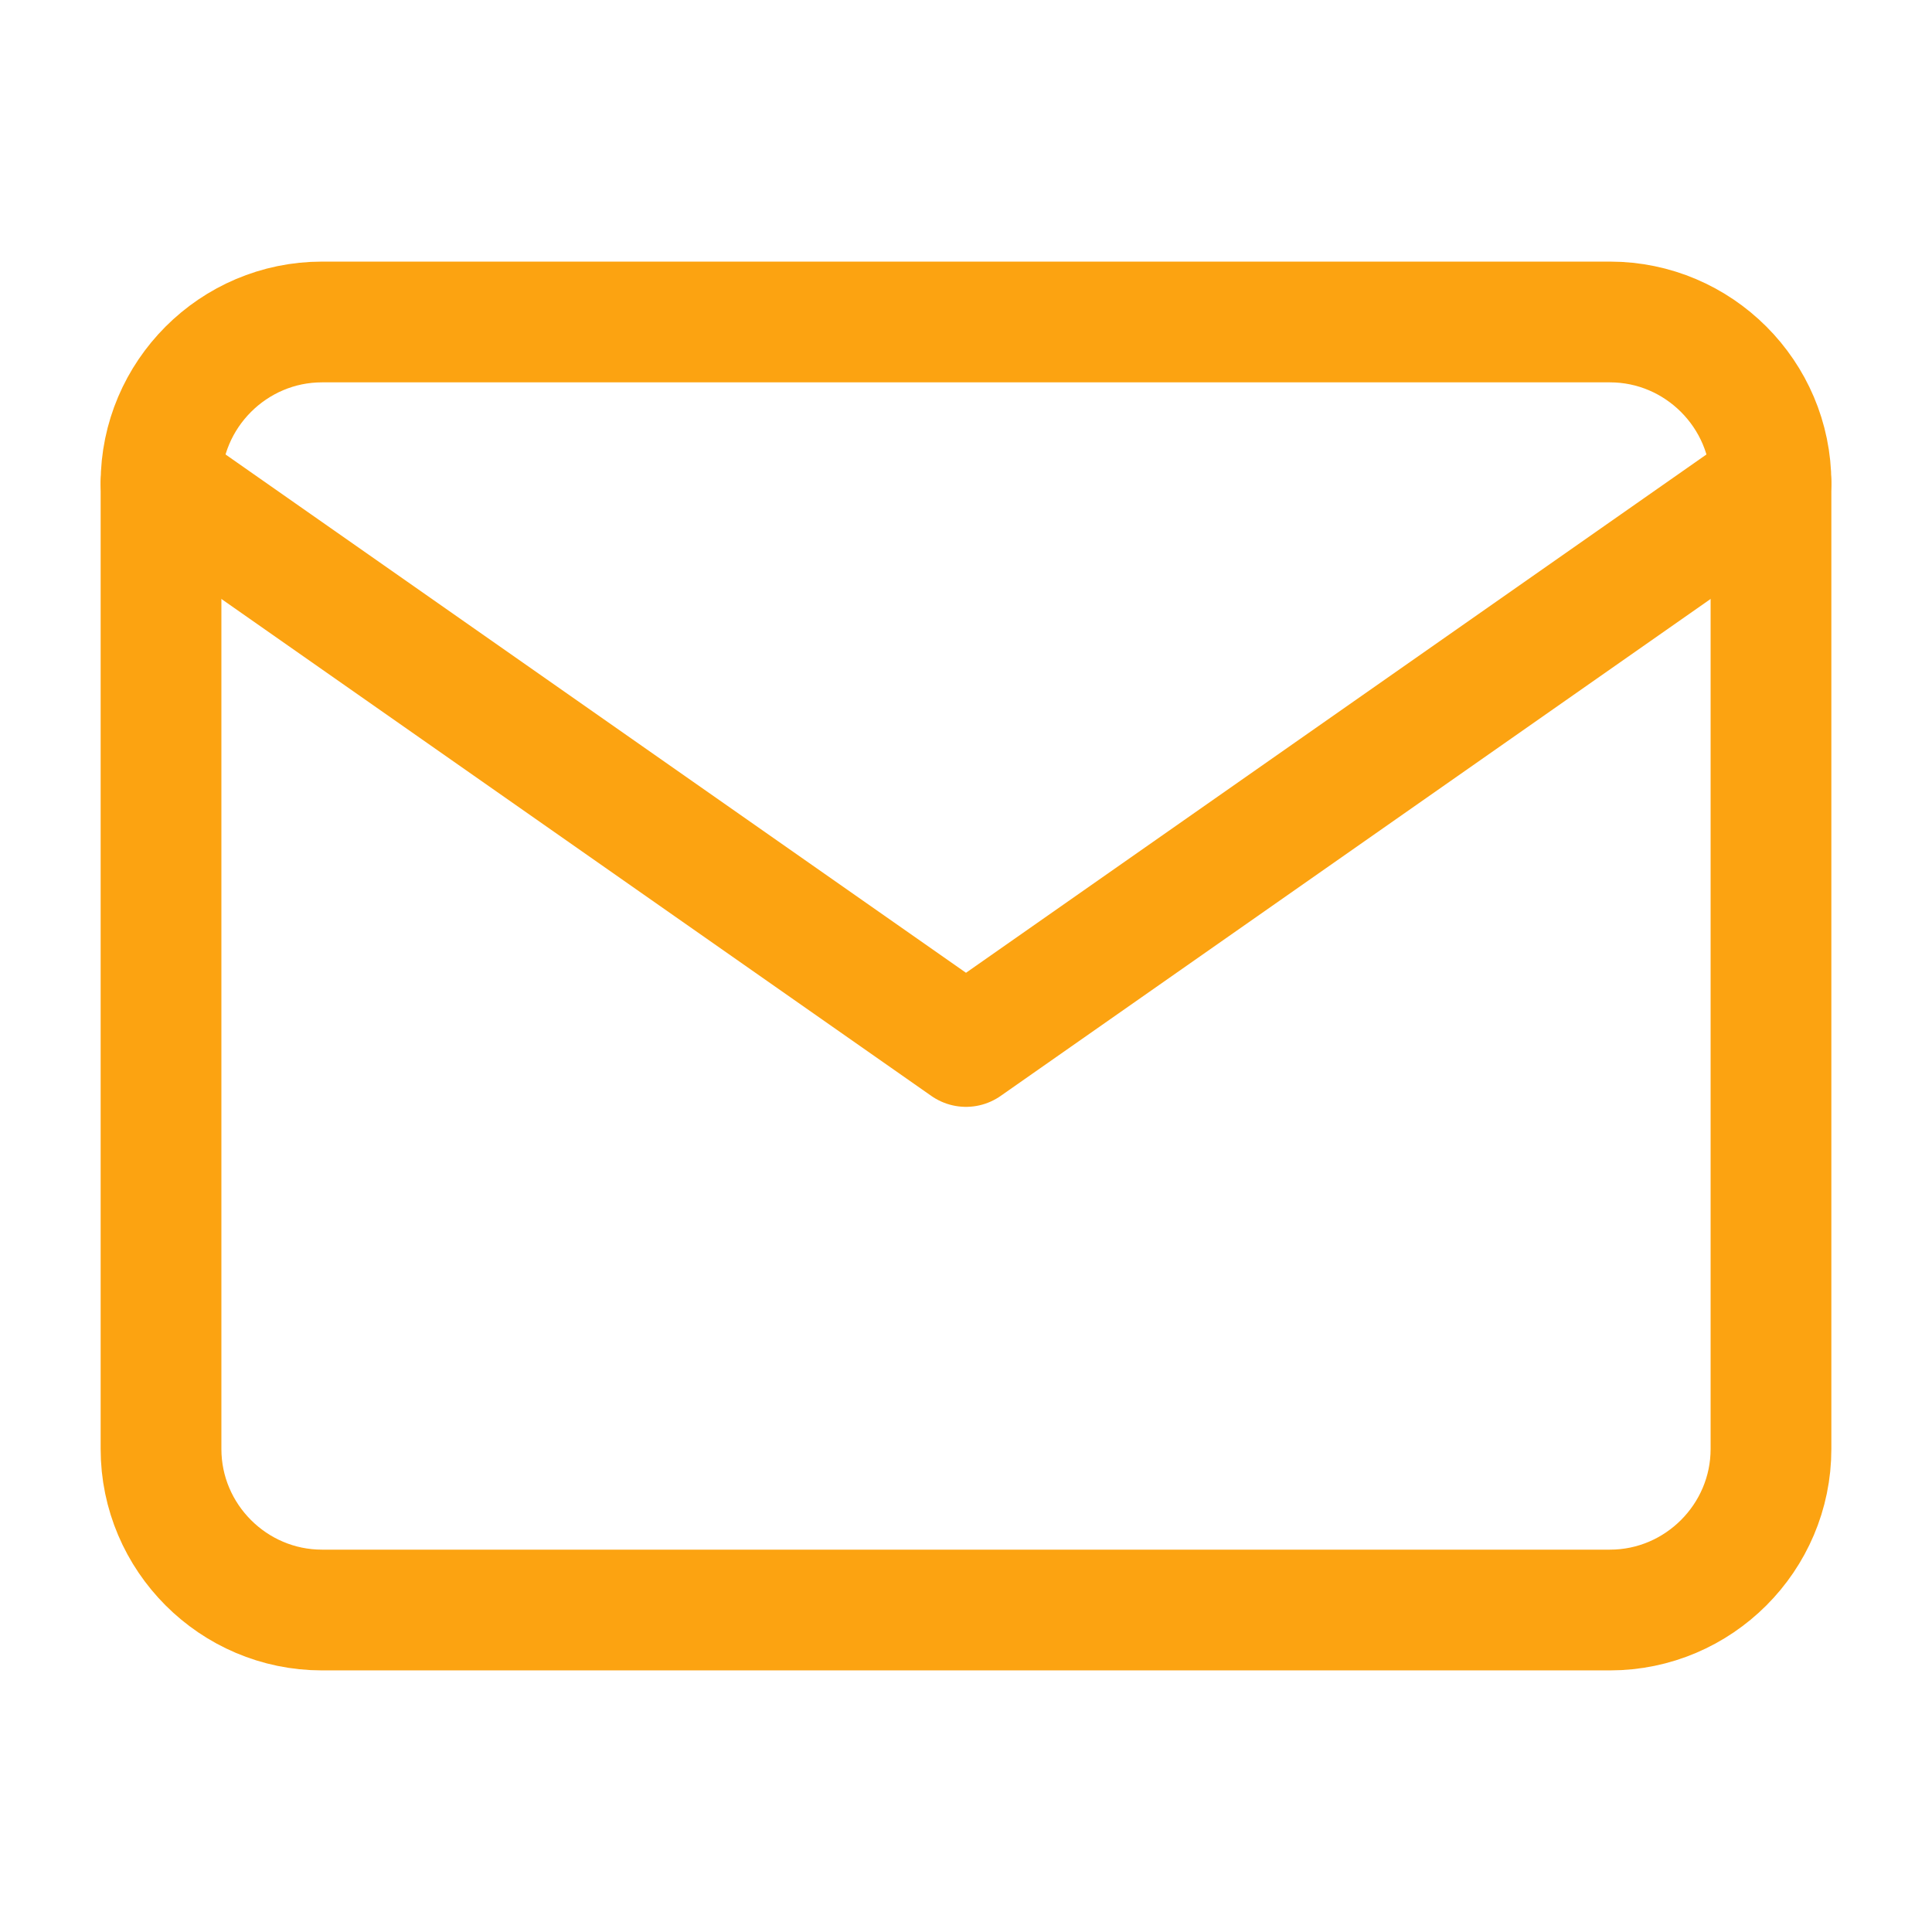
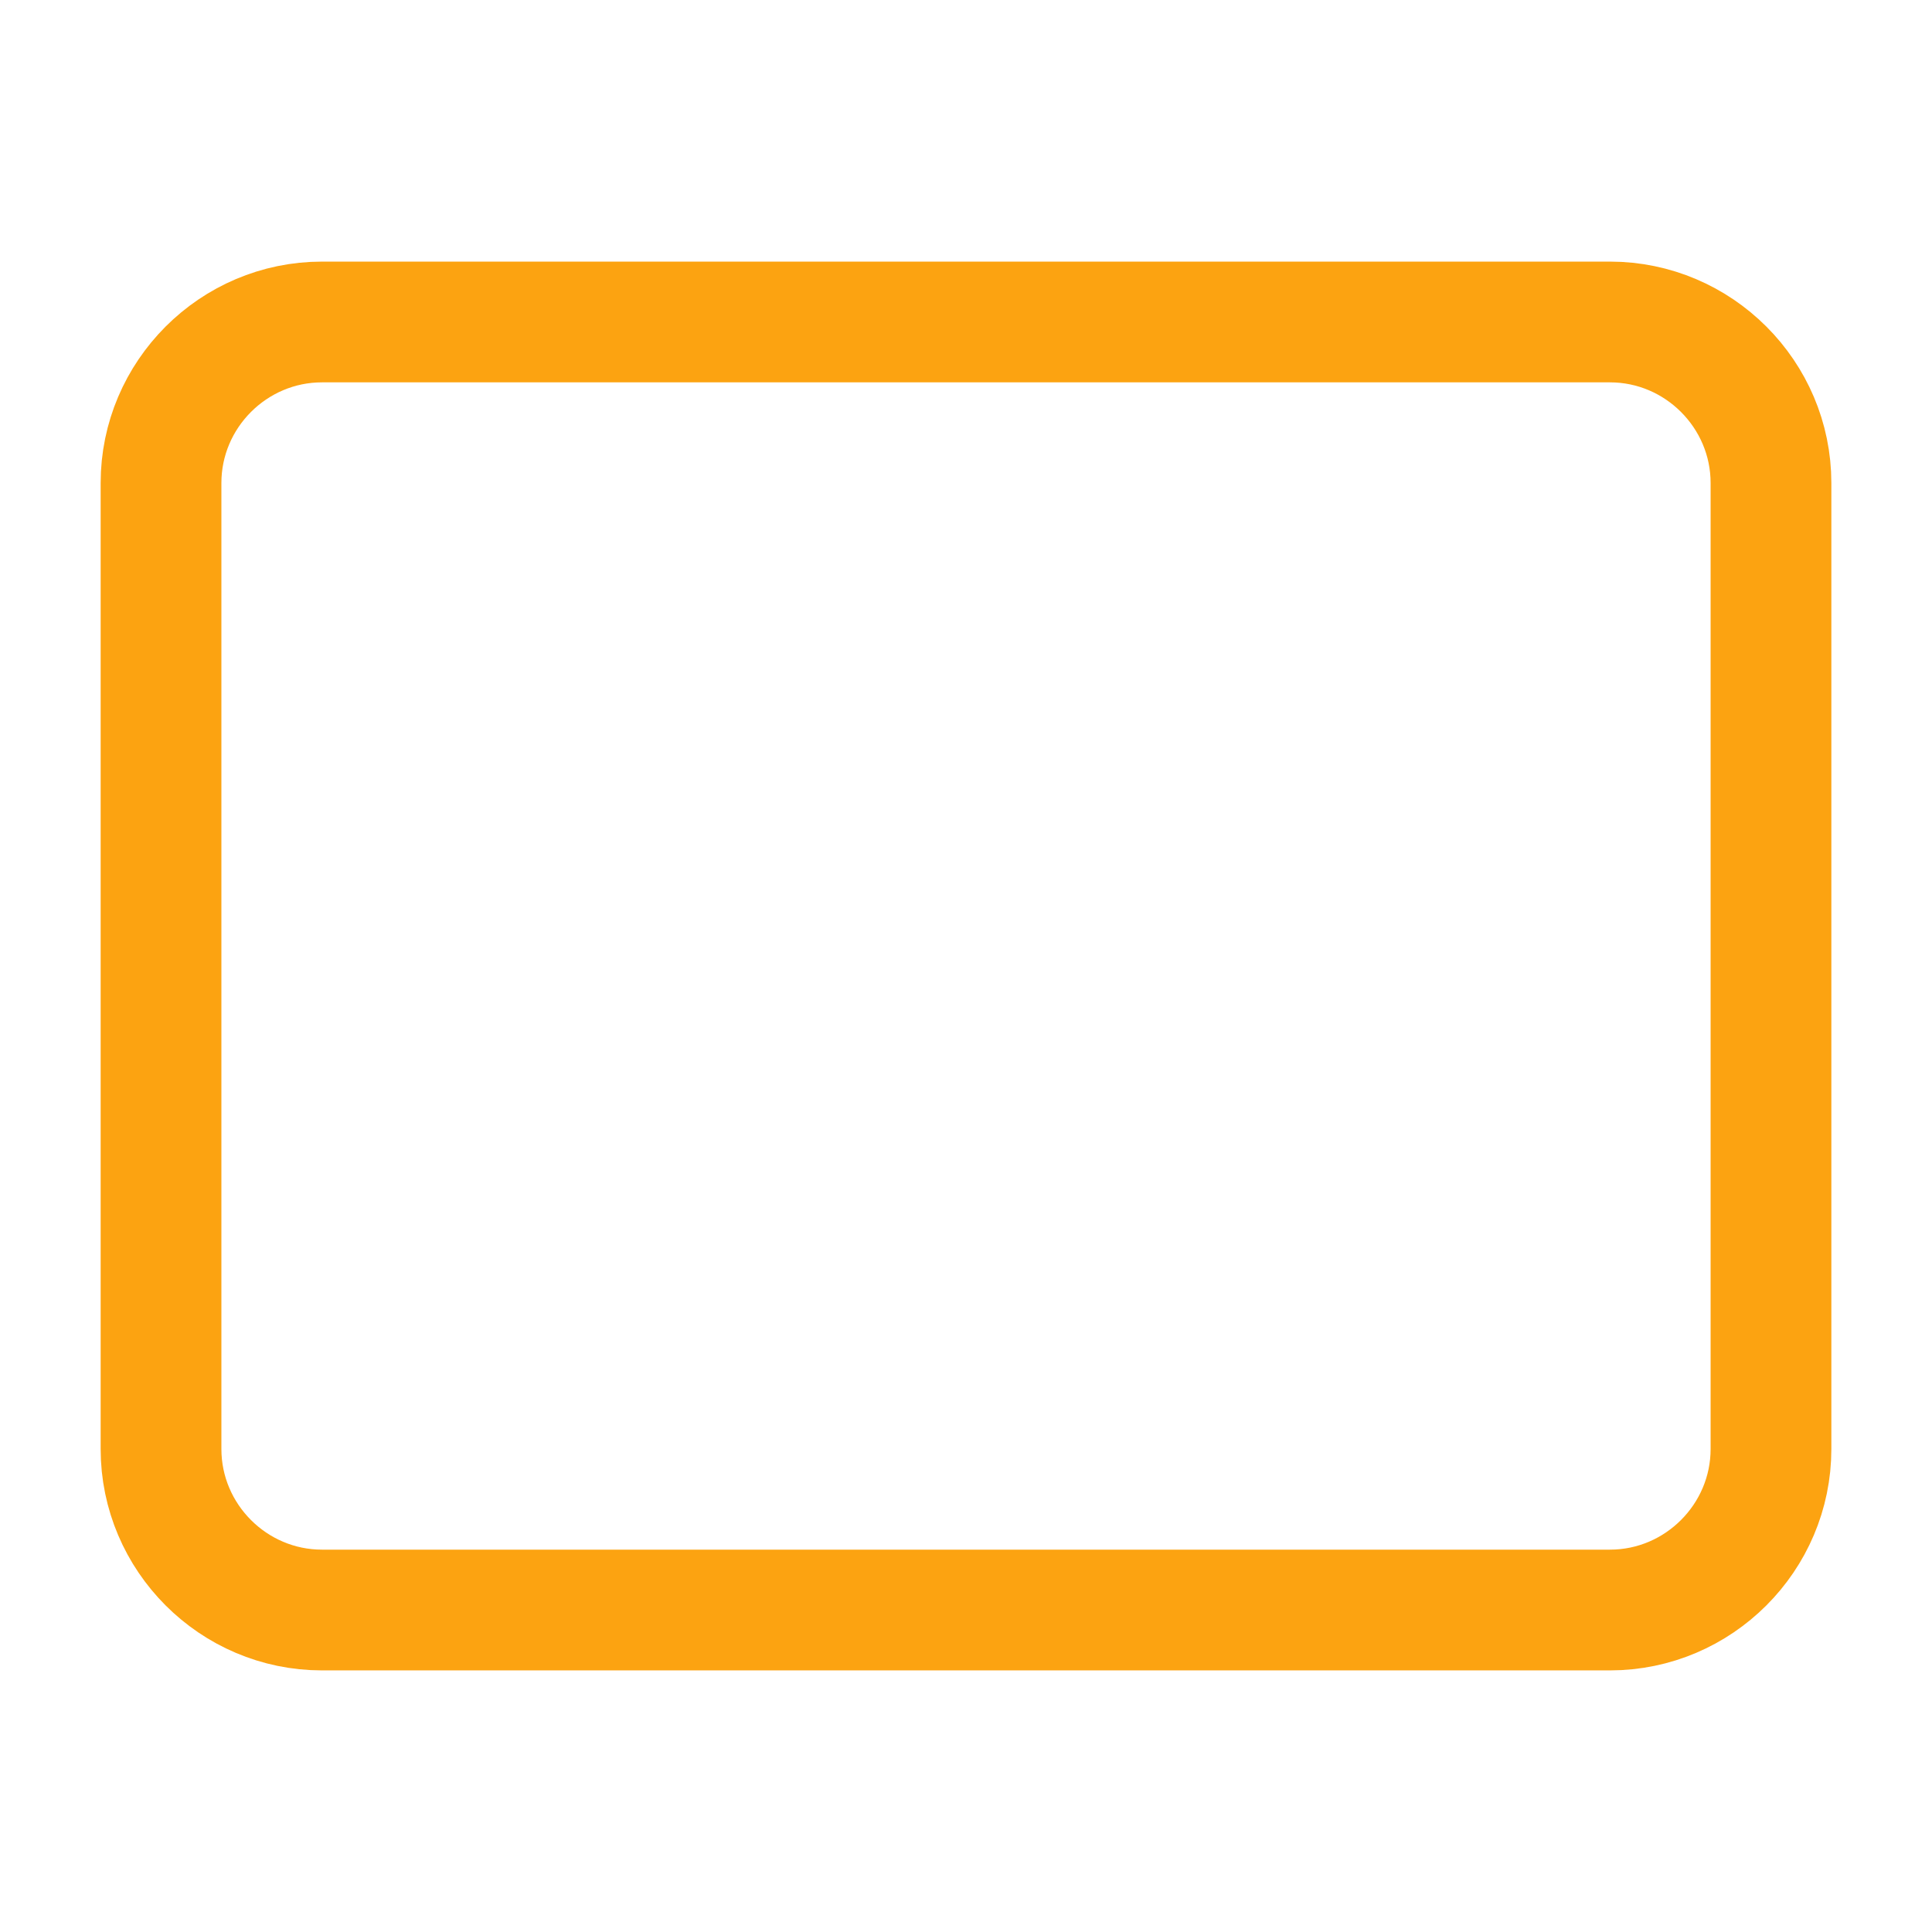
<svg xmlns="http://www.w3.org/2000/svg" width="32" height="32" viewBox="0 0 32 32" fill="none">
  <path d="M5.333 5.333H26.666C28.133 5.333 29.333 6.533 29.333 8V24C29.333 25.467 28.133 26.667 26.666 26.667H5.333C3.866 26.667 2.667 25.467 2.667 24V8C2.667 6.533 3.866 5.333 5.333 5.333Z" stroke="#FCA311" stroke-width="2" stroke-linecap="round" stroke-linejoin="round" />
-   <path d="M29.333 8L16 17.333L2.667 8" stroke="#FCA311" stroke-width="2" stroke-linecap="round" stroke-linejoin="round" />
</svg>